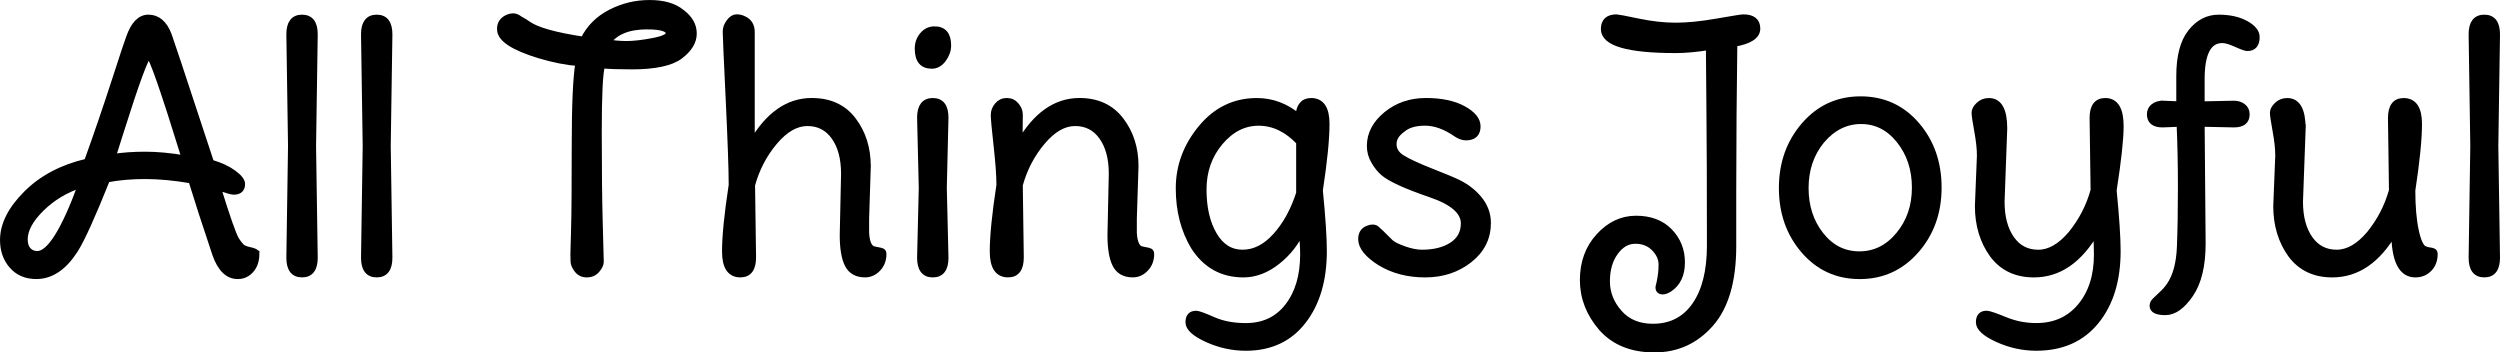
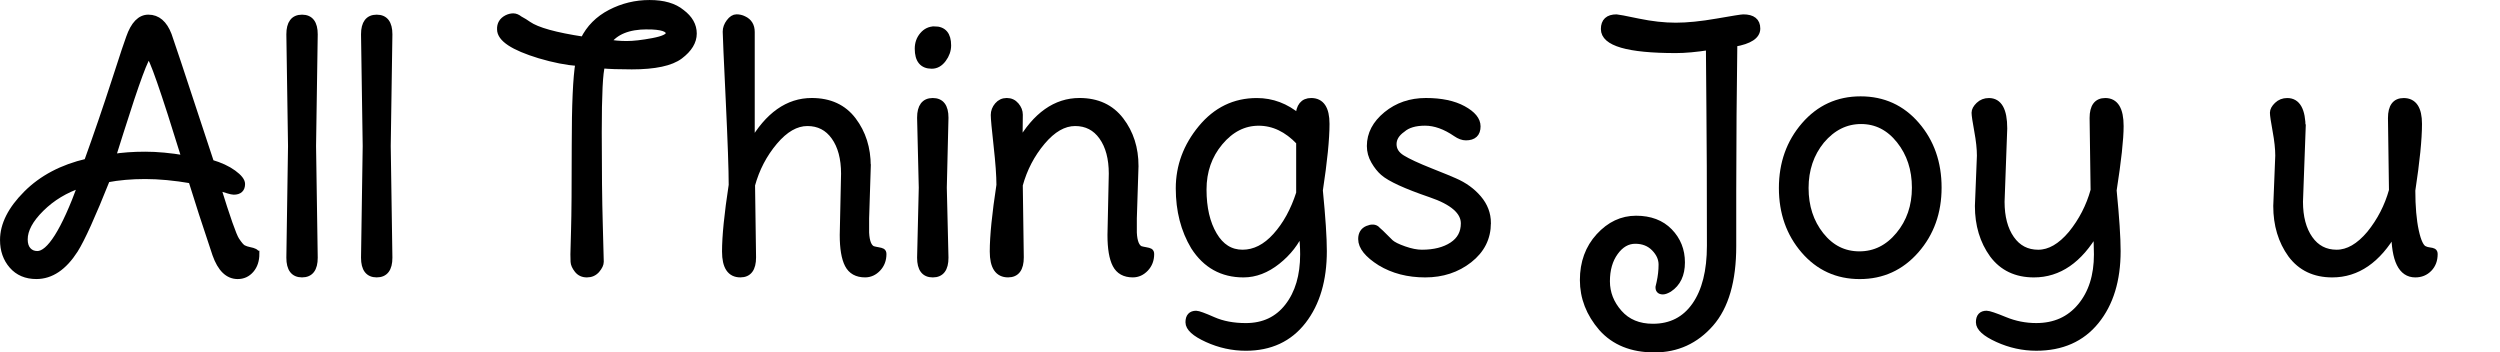
<svg xmlns="http://www.w3.org/2000/svg" id="Layer_1" data-name="Layer 1" viewBox="0 0 1244.44 175.42">
  <defs>
    <style>
      .cls-1 {
        stroke: #000;
        stroke-miterlimit: 10;
        stroke-width: 3px;
      }
    </style>
  </defs>
  <path class="cls-1" d="M127.62,126.29c0,3.32-.89,6-2.65,8.05-1.77,2.05-3.98,3.07-6.64,3.07-4.87,0-8.57-3.59-11.12-10.79-4.98-14.82-8.96-27.1-11.95-36.84-8.41-1.44-16.07-2.16-22.98-2.16s-13.25.56-19,1.66c-7.19,18.03-12.5,29.76-15.93,35.18-5.53,8.63-11.95,12.94-19.25,12.94-5.09,0-9.13-1.72-12.11-5.14-2.99-3.43-4.48-7.69-4.48-12.78,0-7.63,3.87-15.32,11.62-23.07s17.81-13.05,30.2-15.93c4.87-13.5,9.43-26.83,13.69-39.99,4.26-13.16,6.66-20.41,7.22-21.74,2.32-6.64,5.53-9.96,9.62-9.96,4.54,0,7.91,2.88,10.12,8.63.55,1.55,2.1,6.14,4.65,13.77l16.43,49.78c4.54,1.33,8.24,3.04,11.12,5.14,2.88,2.1,4.31,3.93,4.31,5.48,0,2.55-1.38,3.82-4.15,3.82-1,0-3.65-.77-7.97-2.32,4.76,15.38,7.85,24.17,9.29,26.39,1.44,2.21,2.6,3.54,3.48,3.98.88.44,1.88.78,2.99,1,2.32.44,3.48,1.05,3.48,1.83ZM40.33,91.94c-7.75,2.55-14.35,6.53-19.83,11.95-5.48,5.42-8.21,10.51-8.21,15.27,0,2.32.58,4.12,1.74,5.39,1.16,1.27,2.68,1.91,4.56,1.91,6.08,0,13.33-11.5,21.74-34.52ZM91.94,78.83c-10.51-34.07-16.46-51.11-17.84-51.11s-6.06,12.61-14.02,37.84l-3.98,12.61c4.87-.77,10.26-1.16,16.18-1.16s12.47.61,19.66,1.83Z" />
  <path class="cls-1" d="M156.66,17.1l-.83,55.59.83,55.59c0,5.53-2.1,8.3-6.31,8.3s-6.31-2.76-6.31-8.3l.83-55.59-.83-55.59c0-5.53,2.1-8.3,6.31-8.3s6.31,2.77,6.31,8.3Z" />
  <path class="cls-1" d="M193.83,17.1l-.83,55.59.83,55.59c0,5.53-2.1,8.3-6.31,8.3s-6.31-2.76-6.31-8.3l.83-55.59-.83-55.59c0-5.53,2.1-8.3,6.31-8.3s6.31,2.77,6.31,8.3Z" />
  <path class="cls-1" d="M299.04,130.28c0,1.22-.64,2.57-1.91,4.07-1.27,1.49-2.93,2.24-4.98,2.24s-3.65-.75-4.81-2.24c-1.16-1.49-1.77-2.85-1.83-4.07-.06-1.22-.08-2.43-.08-3.65s.11-5.39.33-12.53c.22-7.14.33-20.94.33-41.4s.61-34.24,1.83-41.32c-5.87-.44-12.34-1.71-19.42-3.82-13.06-3.98-19.58-8.3-19.58-12.94-.11-2.54,1-4.42,3.32-5.64,1.1-.55,2.18-.83,3.24-.83s2.13.44,3.24,1.33c1.66.89,3.1,1.77,4.31,2.65,4.31,2.99,13.44,5.53,27.38,7.63,2.88-5.86,7.36-10.37,13.44-13.52,6.08-3.15,12.58-4.73,19.5-4.73s12.25,1.55,16.01,4.65c3.98,2.99,5.97,6.5,5.97,10.54s-2.27,7.77-6.8,11.2c-4.54,3.43-12.56,5.14-24.06,5.14-6.31,0-11.23-.17-14.77-.5-1.11,3.32-1.66,14.44-1.66,33.36s.17,34.08.5,45.47c.33,11.4.5,17.7.5,18.92ZM322.11,13.12c-9.29,0-15.82,2.65-19.58,7.97,2.88.55,6.03.83,9.46.83s7.77-.5,13.03-1.49c5.25-1,7.88-2.27,7.88-3.82,0-2.32-3.6-3.48-10.79-3.48Z" />
  <path class="cls-1" d="M431.96,82.65l-.83,26.05v7.14c.22,4.54,1.33,7.25,3.32,8.13.77.22,1.66.41,2.65.58,1,.17,1.69.36,2.07.58.39.22.58.66.58,1.33,0,2.88-.91,5.28-2.74,7.22-1.83,1.93-3.96,2.9-6.39,2.9-4.09,0-6.97-1.6-8.63-4.81-1.66-3.21-2.49-8.13-2.49-14.77l.66-30.53c0-7.63-1.63-13.75-4.9-18.34-3.26-4.59-7.72-6.89-13.36-6.89s-11.09,3.13-16.35,9.38c-5.26,6.25-8.99,13.42-11.2,21.49l.5,36.01c0,5.64-2.1,8.46-6.31,8.46-5.09,0-7.63-3.79-7.63-11.37s1.1-18.61,3.32-33.11c0-7.52-.5-21.71-1.49-42.57-1-20.85-1.49-32.11-1.49-33.77s.58-3.26,1.74-4.81c1.16-1.55,2.38-2.32,3.65-2.32s2.46.28,3.57.83c2.66,1.22,3.98,3.38,3.98,6.47v55.43c8.07-14.05,18.03-21.08,29.87-21.08,8.96,0,15.85,3.18,20.66,9.54,4.81,6.36,7.22,13.97,7.22,22.82Z" />
  <path class="cls-1" d="M465.15,14.61c4.54,0,6.8,2.66,6.8,7.97,0,2.43-.8,4.73-2.41,6.89-1.6,2.16-3.51,3.24-5.73,3.24-4.65,0-6.97-2.82-6.97-8.46,0-2.65.8-4.92,2.41-6.8,1.6-1.88,3.57-2.82,5.89-2.82ZM470.63,58.59l-.83,34.85.83,34.85c0,5.53-2.1,8.3-6.31,8.3s-6.31-2.76-6.31-8.3l.83-34.85-.83-34.85c0-5.53,2.1-8.3,6.31-8.3s6.31,2.77,6.31,8.3Z" />
  <path class="cls-1" d="M565.22,82.65l-.83,26.05v7.14c.22,4.54,1.33,7.25,3.32,8.13.77.22,1.66.41,2.66.58s1.69.36,2.07.58c.39.22.58.66.58,1.33,0,2.88-.91,5.28-2.74,7.22-1.83,1.93-3.96,2.9-6.39,2.9-4.09,0-6.97-1.6-8.63-4.81-1.66-3.21-2.49-8.13-2.49-14.77l.66-30.53c0-7.63-1.63-13.75-4.9-18.34-3.26-4.59-7.72-6.89-13.36-6.89s-11.09,3.13-16.35,9.38c-5.26,6.25-8.99,13.42-11.2,21.49l.5,36.01c0,5.64-2.1,8.46-6.31,8.46-5.09,0-7.63-3.79-7.63-11.37s1.1-18.61,3.32-33.11c0-4.65-.47-11.17-1.41-19.58-.94-8.41-1.41-13.5-1.41-15.27s.61-3.37,1.83-4.81c1.22-1.44,2.76-2.16,4.65-2.16s3.43.72,4.65,2.16c1.22,1.44,1.83,2.99,1.83,4.65s-.03,4.15-.08,7.47c-.06,3.32-.08,5.59-.08,6.8,8.07-14.05,18.03-21.08,29.87-21.08,8.85,0,15.71,3.18,20.58,9.54,4.87,6.36,7.3,13.97,7.3,22.82Z" />
  <path class="cls-1" d="M646.37,58.09c.22-5.2,2.32-7.8,6.3-7.8,5.09,0,7.63,3.79,7.63,11.37s-1.11,18.61-3.32,33.11c1.33,13.5,1.99,23.56,1.99,30.2,0,14.38-3.43,26-10.29,34.85-6.86,8.85-16.37,13.28-28.54,13.28-6.64,0-13.06-1.41-19.25-4.23-6.2-2.82-9.29-5.64-9.29-8.46s1.27-4.23,3.82-4.23c1,0,3.82,1.02,8.46,3.07,4.65,2.05,10.07,3.07,16.26,3.07,8.85,0,15.82-3.29,20.91-9.87,5.09-6.58,7.63-15.18,7.63-25.81,0-3.87-.28-7.85-.83-11.95-2.54,5.97-6.53,11.12-11.95,15.43-5.42,4.31-11.06,6.47-16.93,6.47-10.62,0-18.86-4.59-24.73-13.77-4.98-8.3-7.47-17.98-7.47-29.04s3.71-21.08,11.12-30.04c7.41-8.96,16.65-13.44,27.71-13.44,7.63,0,14.55,2.6,20.74,7.8ZM646.7,96.09v-25.39c-6.09-6.42-12.81-9.62-20.16-9.62s-13.77,3.26-19.25,9.79c-5.48,6.53-8.21,14.35-8.21,23.48s1.74,16.65,5.23,22.57c3.48,5.92,8.21,8.88,14.19,8.88s11.48-2.79,16.51-8.38c5.03-5.58,8.93-12.69,11.7-21.32Z" />
  <path class="cls-1" d="M740.63,111.03c0,7.41-3.07,13.52-9.21,18.34-6.14,4.81-13.47,7.22-21.99,7.22s-15.99-1.93-22.4-5.81c-6.31-3.98-9.46-7.91-9.46-11.78,0-2.54,1.05-4.26,3.15-5.14,2.1-.88,3.71-.77,4.81.33.22.11,2.43,2.27,6.64,6.47,1.22,1.11,3.48,2.24,6.8,3.4,3.32,1.16,6.25,1.74,8.79,1.74,6.19,0,11.23-1.27,15.1-3.82,3.87-2.54,5.81-6.14,5.81-10.79,0-5.86-5.53-10.68-16.59-14.44-12.28-4.2-20.14-7.8-23.56-10.79-1.66-1.44-3.18-3.35-4.56-5.73-1.38-2.38-2.07-4.9-2.07-7.55,0-5.97,2.74-11.2,8.21-15.68s12.03-6.72,19.66-6.72,13.83,1.3,18.59,3.9c4.76,2.6,7.14,5.5,7.14,8.71,0,3.65-1.94,5.48-5.81,5.48-1.55,0-3.21-.61-4.98-1.83-5.31-3.65-10.43-5.48-15.35-5.48s-8.66,1.11-11.2,3.32c-2.99,2.1-4.48,4.56-4.48,7.38s1.44,5.12,4.31,6.89c2.88,1.77,7.58,3.96,14.11,6.55,6.53,2.6,10.51,4.23,11.95,4.9,4.87,2.1,8.85,4.98,11.95,8.63,3.1,3.65,4.65,7.75,4.65,12.28Z" />
  <path class="cls-1" d="M862.93,54.44l-.17,40.99v27.05c0,17.26-3.73,30.15-11.2,38.67-7.47,8.52-16.82,12.78-28.04,12.78s-20-3.54-26.3-10.62c-6.2-7.19-9.29-15.16-9.29-23.9s2.66-16.01,7.97-21.82c5.31-5.81,11.48-8.71,18.5-8.71s12.58,2.1,16.68,6.31c4.09,4.21,6.14,9.35,6.14,15.43s-2.1,10.51-6.3,13.28c-1.33.77-2.38,1.16-3.15,1.16-1.66,0-2.38-.83-2.16-2.49,0-.11.17-.78.5-1.99.66-2.99.99-5.95.99-8.88s-1.22-5.64-3.65-8.13c-2.44-2.49-5.59-3.73-9.46-3.73s-7.19,1.91-9.96,5.73c-2.77,3.82-4.15,8.63-4.15,14.44s2.04,11.04,6.14,15.68c4.09,4.65,9.68,6.97,16.76,6.97,8.96,0,15.93-3.57,20.91-10.7s7.47-17.01,7.47-29.62c0-30.2-.08-52.88-.25-68.04-.17-15.16-.25-25.44-.25-30.87-6.42,1-11.89,1.49-16.43,1.49-23.9,0-35.85-3.48-35.85-10.46,0-3.87,2.1-5.81,6.31-5.81.55,0,4.15.69,10.79,2.07,6.64,1.38,12.86,2.07,18.67,2.07s12.67-.69,20.58-2.07c7.91-1.38,12.25-2.07,13.03-2.07,4.65,0,6.97,1.85,6.97,5.56s-3.82,6.22-11.45,7.55v2.32l-.33,30.37Z" />
  <path class="cls-1" d="M897.94,124.72c-7.3-8.46-10.95-18.83-10.95-31.12s3.71-22.71,11.12-31.28c7.41-8.57,16.76-12.86,28.04-12.86s20.58,4.23,27.88,12.7c7.3,8.46,10.95,18.86,10.95,31.2s-3.73,22.76-11.2,31.28c-7.47,8.52-16.82,12.78-28.04,12.78s-20.49-4.23-27.8-12.7ZM898.77,93.6c0,9.18,2.54,16.98,7.63,23.4,5.09,6.42,11.47,9.62,19.17,9.62s14.21-3.24,19.58-9.71c5.37-6.47,8.05-14.3,8.05-23.48s-2.57-17.01-7.72-23.48c-5.14-6.47-11.51-9.71-19.08-9.71s-14.13,3.26-19.66,9.79c-5.31,6.53-7.97,14.38-7.97,23.56Z" />
  <path class="cls-1" d="M1042.15,94.76l-.5-36.01c0-5.64,2.1-8.46,6.31-8.46,5.09,0,7.63,4.15,7.63,12.45,0,6.53-1.16,17.2-3.48,32.03,1.33,13.5,1.99,23.56,1.99,30.2,0,14.49-3.57,26.14-10.71,34.93-7.13,8.79-17.07,13.19-29.79,13.19-6.64,0-13.05-1.41-19.25-4.23-6.2-2.82-9.29-5.64-9.29-8.46s1.27-4.23,3.82-4.23c1.11,0,4.15,1.02,9.13,3.07,4.98,2.05,10.18,3.07,15.6,3.07,9.18,0,16.51-3.29,21.99-9.87,5.48-6.58,8.21-15.18,8.21-25.81,0-3.87-.17-7.63-.5-11.28-8.19,14.16-18.48,21.24-30.87,21.24-8.85,0-15.71-3.26-20.58-9.79-4.87-6.75-7.3-14.82-7.3-24.23l1-25.06c0-3.43-.44-7.55-1.33-12.36-.89-4.81-1.33-7.83-1.33-9.04s.69-2.49,2.07-3.82c1.38-1.33,3.07-1.99,5.06-1.99,5.09,0,7.63,4.54,7.63,13.61l-1.33,36.51c0,7.63,1.63,13.77,4.89,18.42,3.26,4.65,7.72,6.97,13.36,6.97s11.12-3.15,16.43-9.46c5.2-6.42,8.9-13.61,11.12-21.57Z" />
-   <path class="cls-1" d="M1076.5,51.62l8.3.33v-14.11c0-9.73,1.91-17.01,5.72-21.82,3.82-4.81,8.44-7.22,13.86-7.22s9.93,1,13.53,2.99c3.59,1.99,5.39,4.21,5.39,6.64,0,3.65-1.55,5.48-4.65,5.48-.78,0-2.63-.66-5.56-1.99-2.93-1.33-5.23-1.99-6.89-1.99-6.86,0-10.29,6.47-10.29,19.42v12.61l16.1-.33c1.77,0,3.26.47,4.48,1.41,1.22.94,1.83,2.24,1.83,3.9,0,3.32-2.1,4.98-6.31,4.98l-16.1-.33.5,59.58c0,10.95-2.02,19.39-6.06,25.31-4.04,5.92-8.19,8.88-12.45,8.88s-6.39-1.05-6.39-3.15c0-.89.41-1.74,1.24-2.57s1.96-1.91,3.4-3.24c1.44-1.33,2.65-2.71,3.65-4.15,3.21-4.54,4.98-11.01,5.31-19.42.33-8.41.5-18.25.5-29.54s-.22-21.85-.66-31.7l-8.46.33c-4.21,0-6.31-1.66-6.31-4.98,0-1.66.61-2.96,1.83-3.9,1.21-.94,2.71-1.41,4.48-1.41Z" />
  <path class="cls-1" d="M1146.2,63.9l-1.33,36.51c0,7.63,1.63,13.77,4.89,18.42,3.26,4.65,7.72,6.97,13.36,6.97s11.12-3.15,16.43-9.46c5.2-6.42,8.9-13.61,11.12-21.57l-.5-36.01c0-5.64,2.1-8.46,6.31-8.46,5.09,0,7.63,3.79,7.63,11.37s-1.11,18.61-3.32,33.11c0,8.08.58,14.8,1.74,20.16,1.16,5.37,2.63,8.38,4.4,9.04.66.33,1.46.55,2.41.66.94.11,1.6.28,1.99.5.39.22.58.66.58,1.33,0,2.99-.91,5.42-2.74,7.3s-4.12,2.82-6.89,2.82c-6.97,0-10.46-7.08-10.46-21.24-8.19,14.16-18.48,21.24-30.87,21.24-8.85,0-15.71-3.26-20.58-9.79-4.87-6.75-7.3-14.82-7.3-24.23l1-25.06c0-3.43-.44-7.55-1.33-12.36-.89-4.81-1.33-7.83-1.33-9.04s.69-2.49,2.07-3.82c1.38-1.33,3.07-1.99,5.06-1.99,5.09,0,7.63,4.54,7.63,13.61Z" />
-   <path class="cls-1" d="M1242.94,17.1l-.83,55.59.83,55.59c0,5.53-2.1,8.3-6.31,8.3s-6.31-2.76-6.31-8.3l.83-55.59-.83-55.59c0-5.53,2.1-8.3,6.31-8.3s6.31,2.77,6.31,8.3Z" />
</svg>